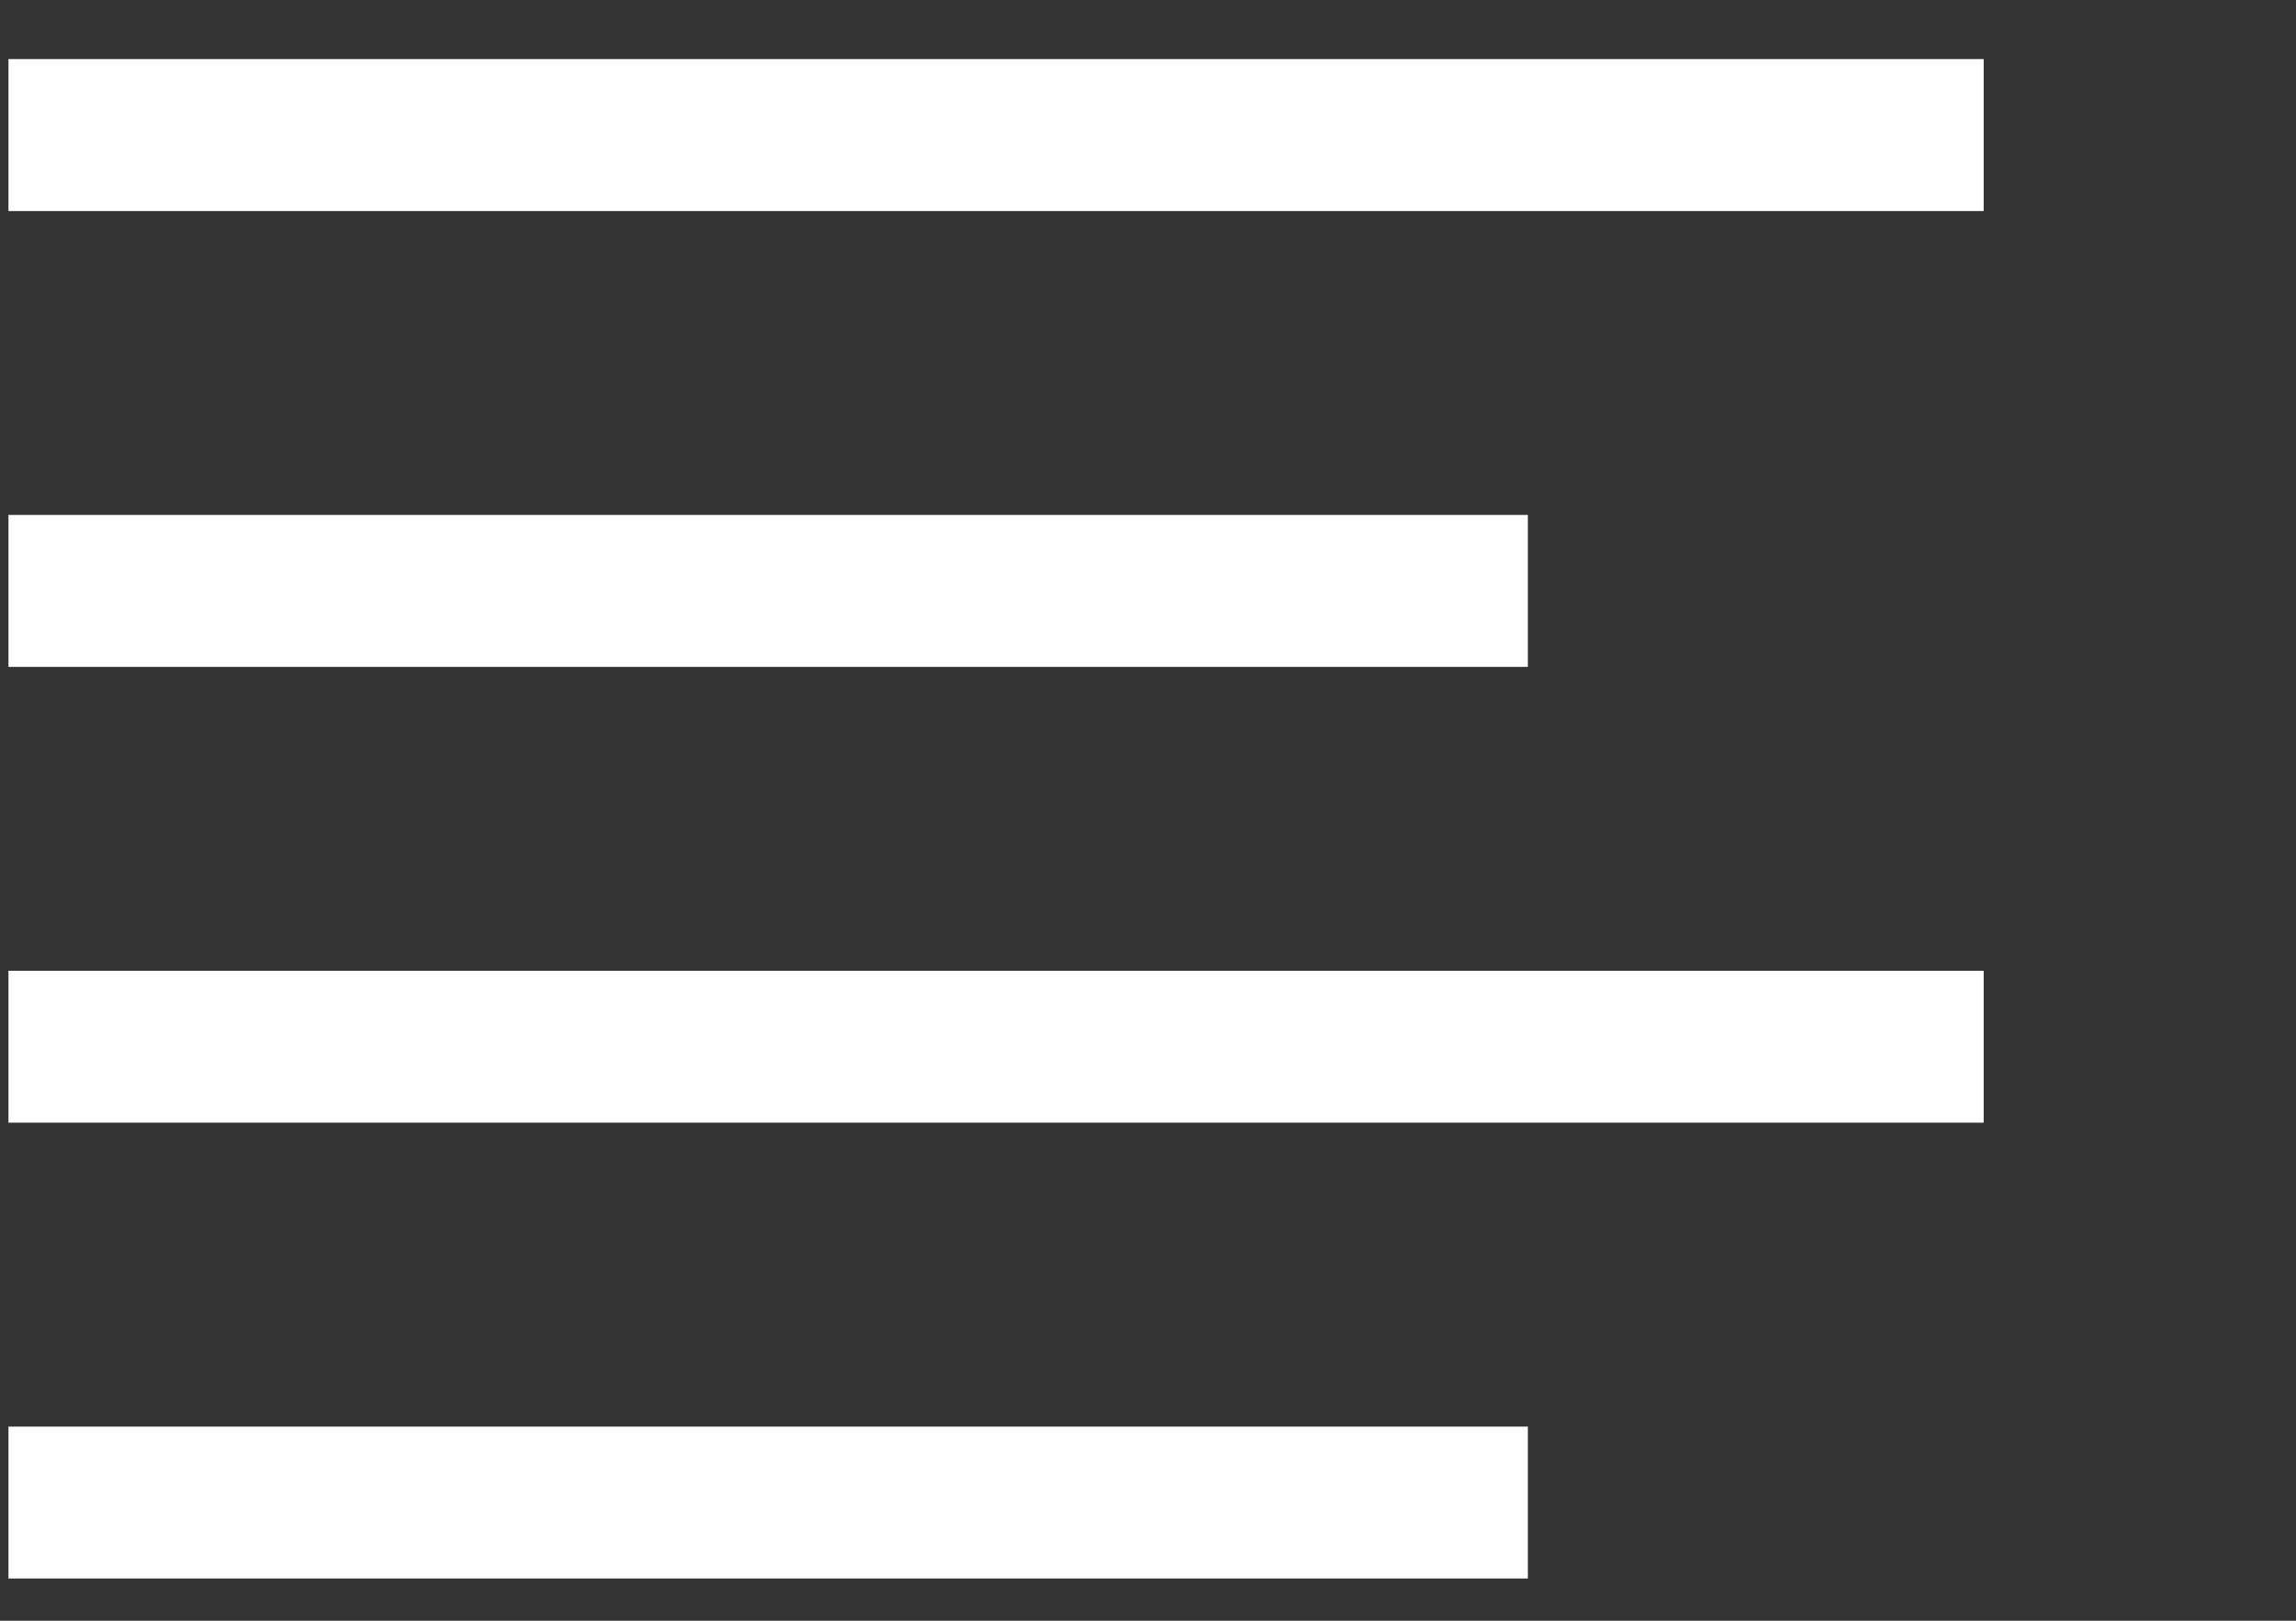
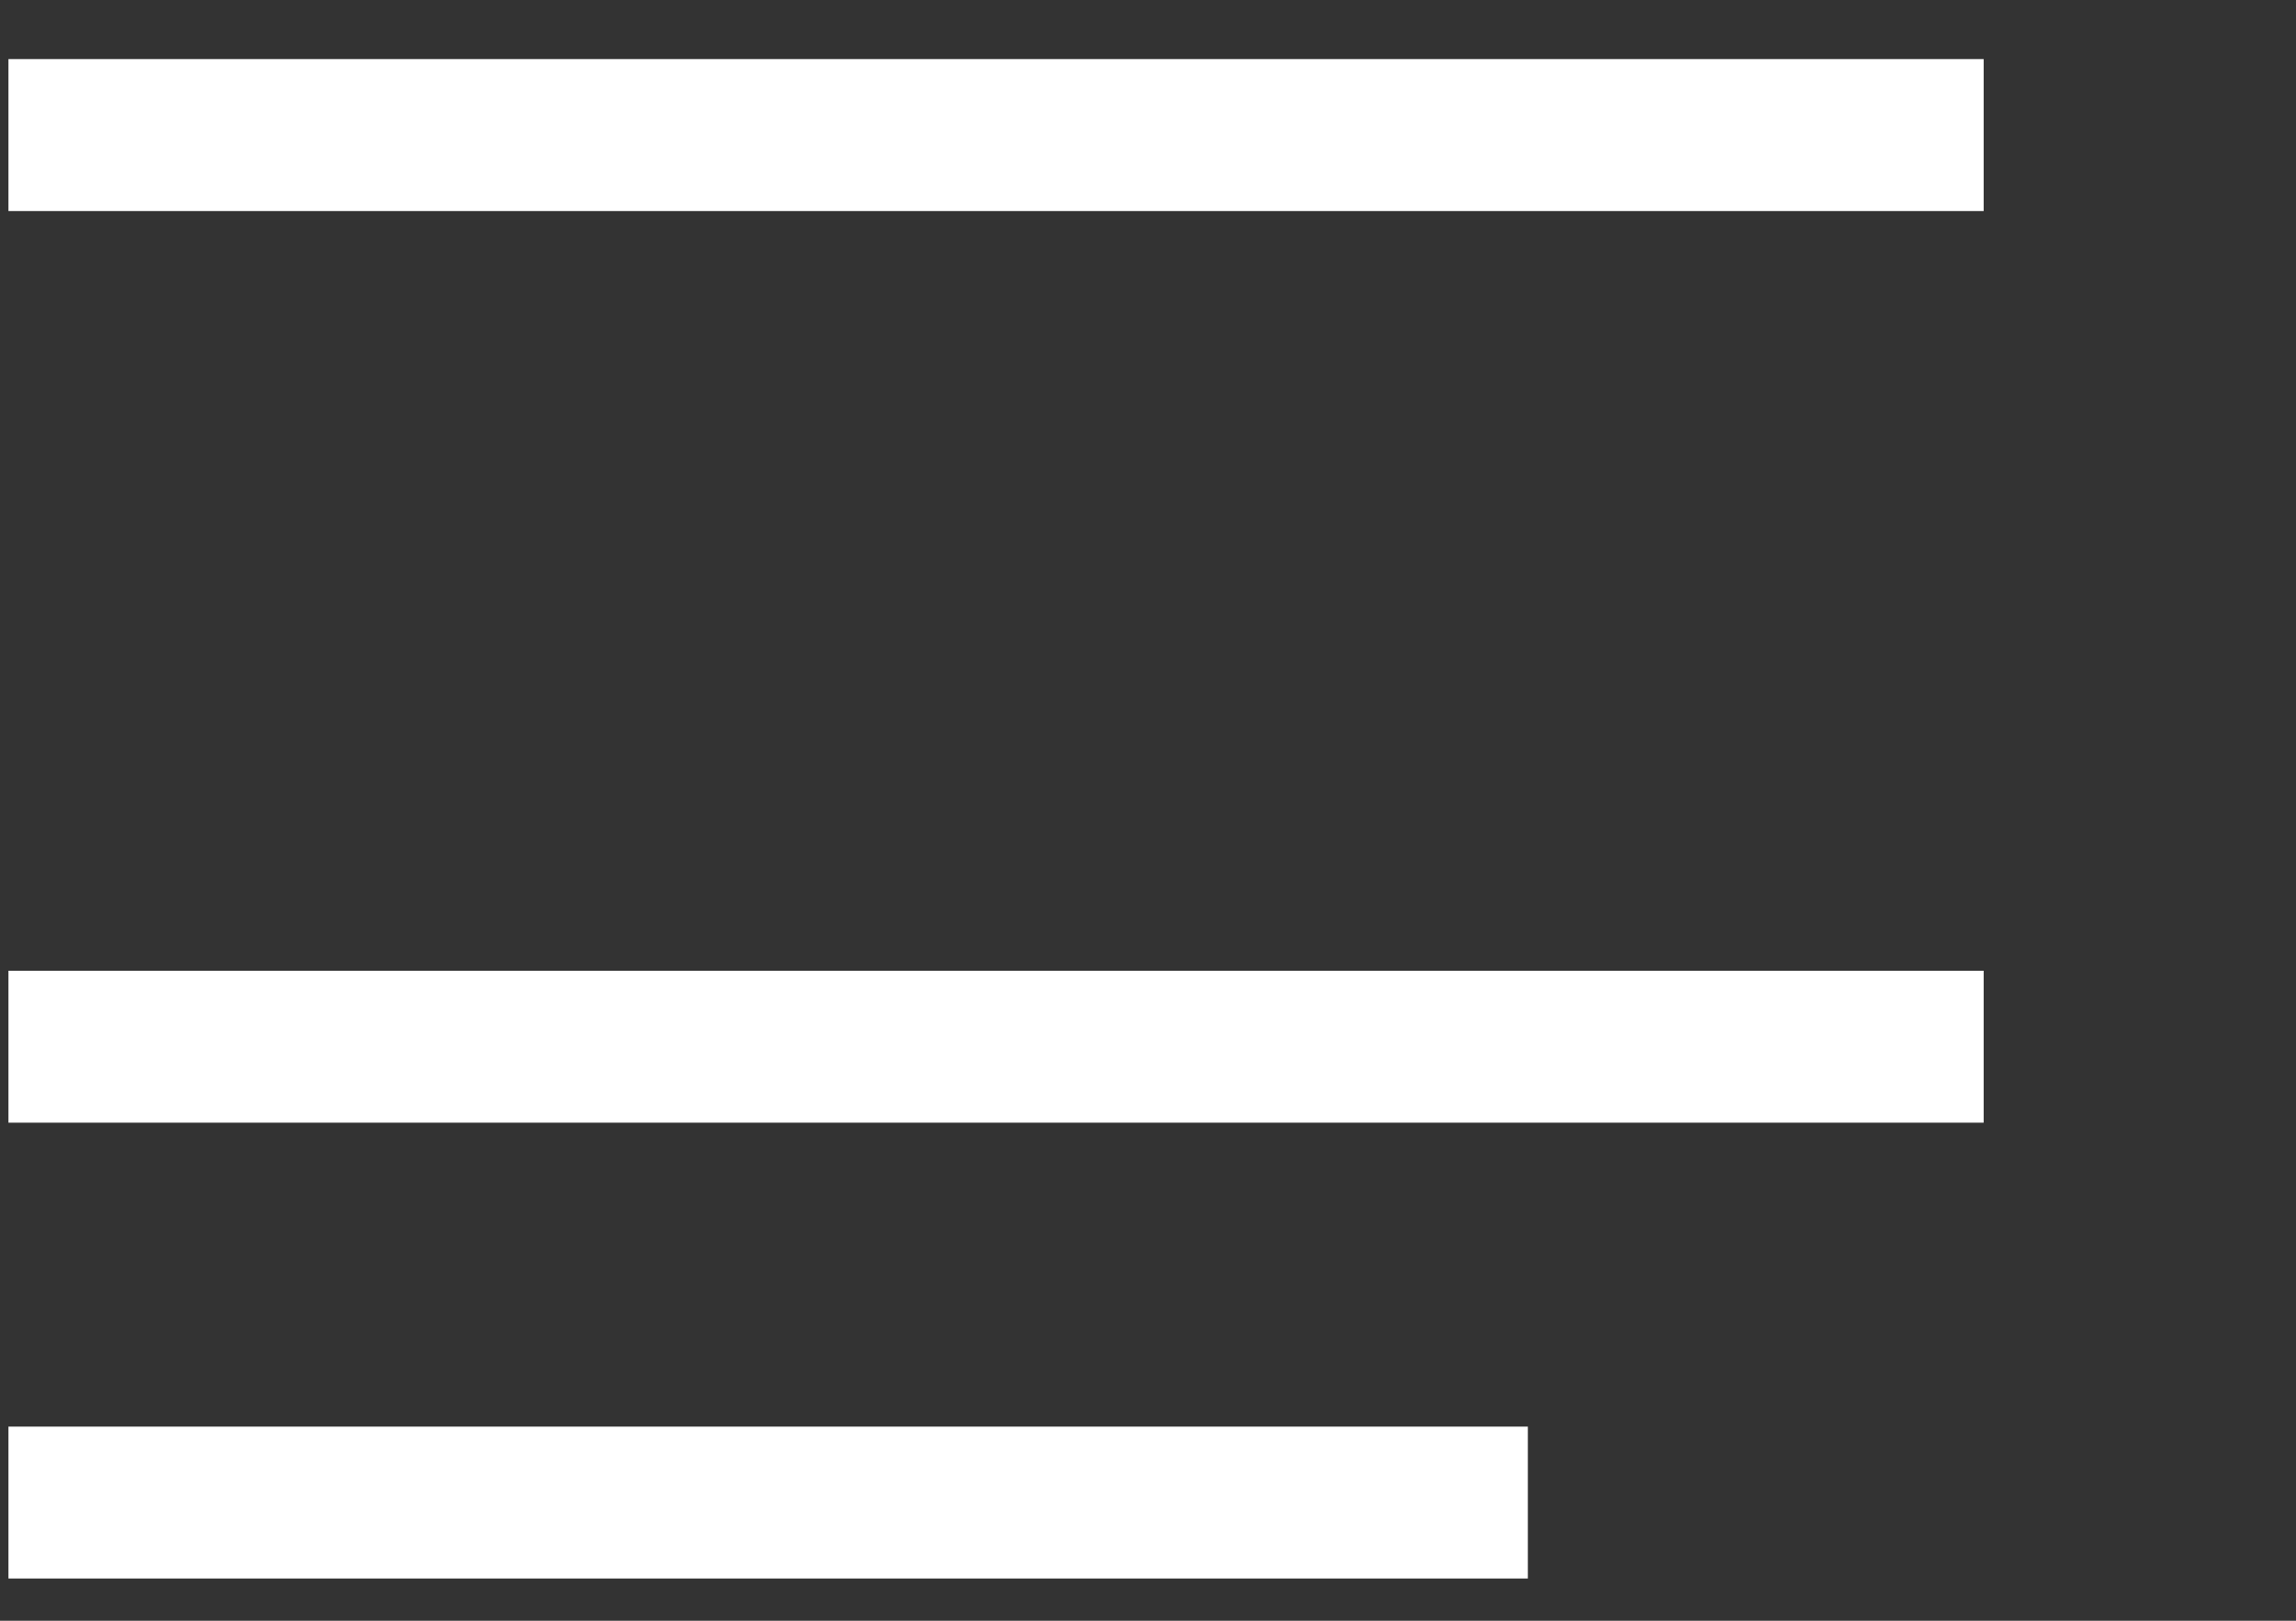
<svg xmlns="http://www.w3.org/2000/svg" width="17" height="12" viewBox="0 0 17 12" fill="none">
  <rect x="0" y="0" width="17" height="12" fill="#333333" stroke="none" />
-   <path d="M10.75 4.375H0.625" stroke="white" stroke-width="1.125" stroke-linecap="square" stroke-linejoin="round" />
  <path d="M14.125 1H0.625" stroke="white" stroke-width="1.125" stroke-linecap="square" stroke-linejoin="round" />
  <path d="M14.125 7.75H0.625" stroke="white" stroke-width="1.125" stroke-linecap="square" stroke-linejoin="round" />
  <path d="M10.75 11.125H0.625" stroke="white" stroke-width="1.125" stroke-linecap="square" stroke-linejoin="round" />
</svg>